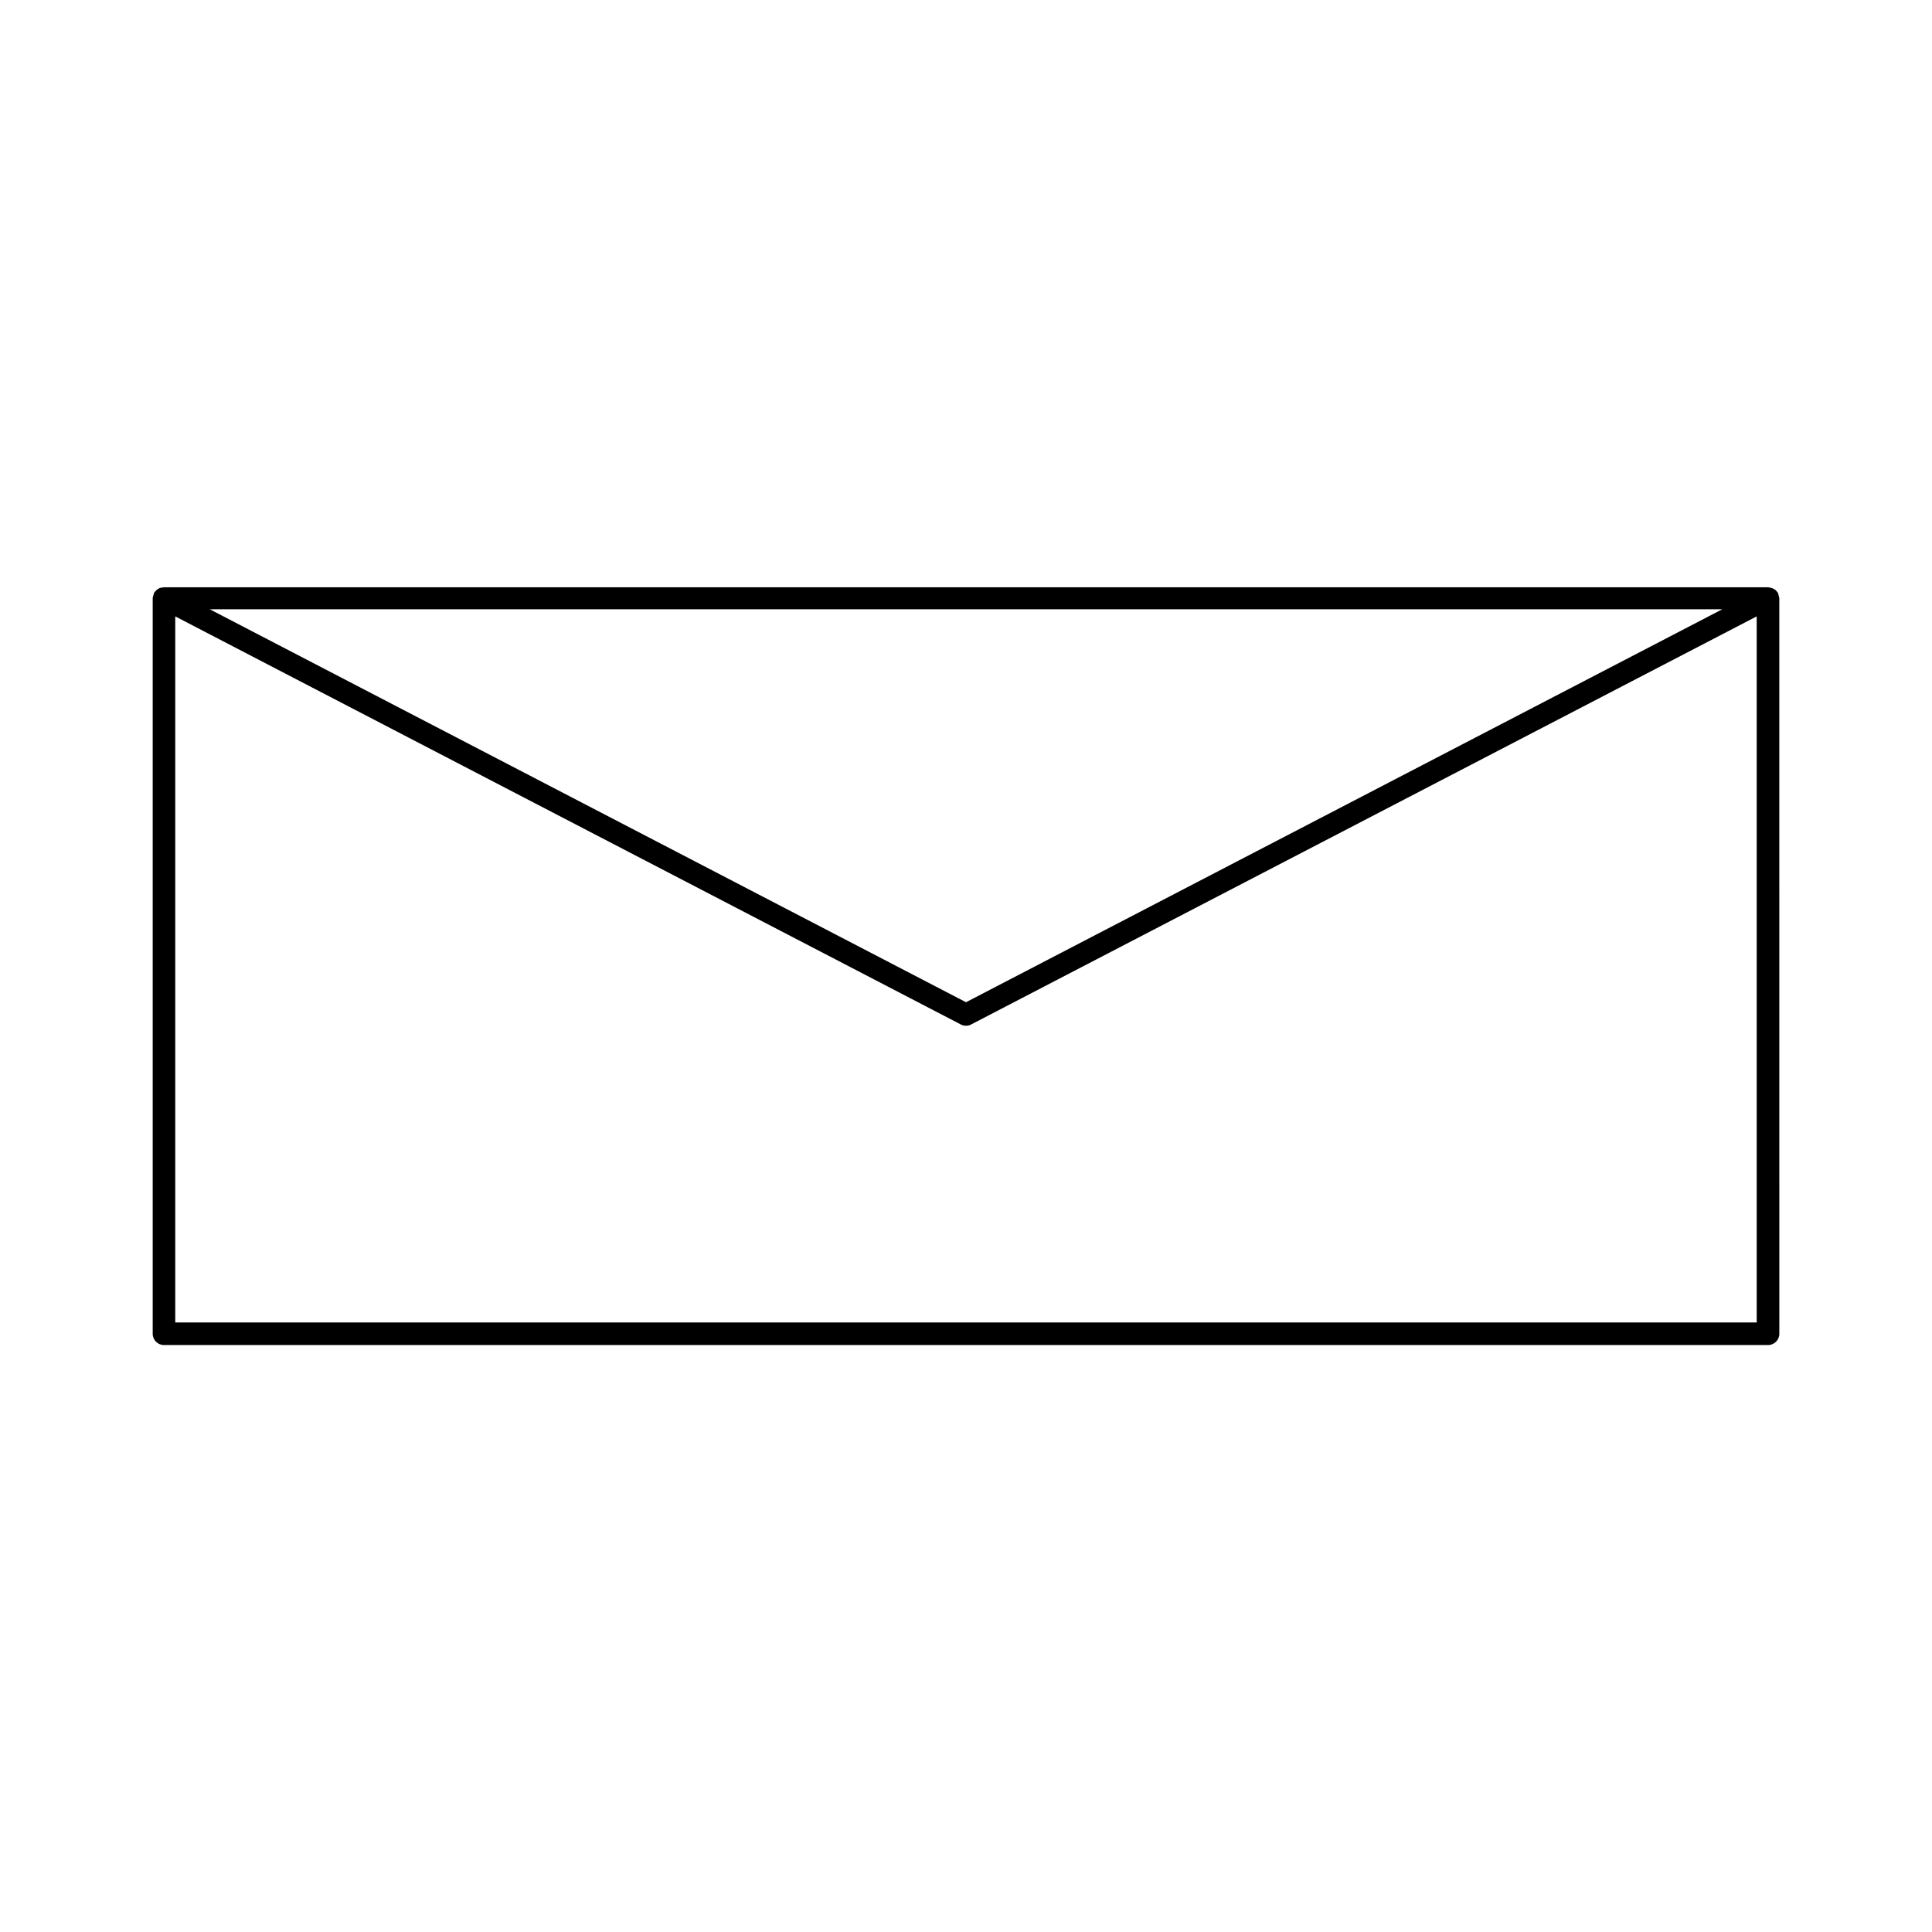
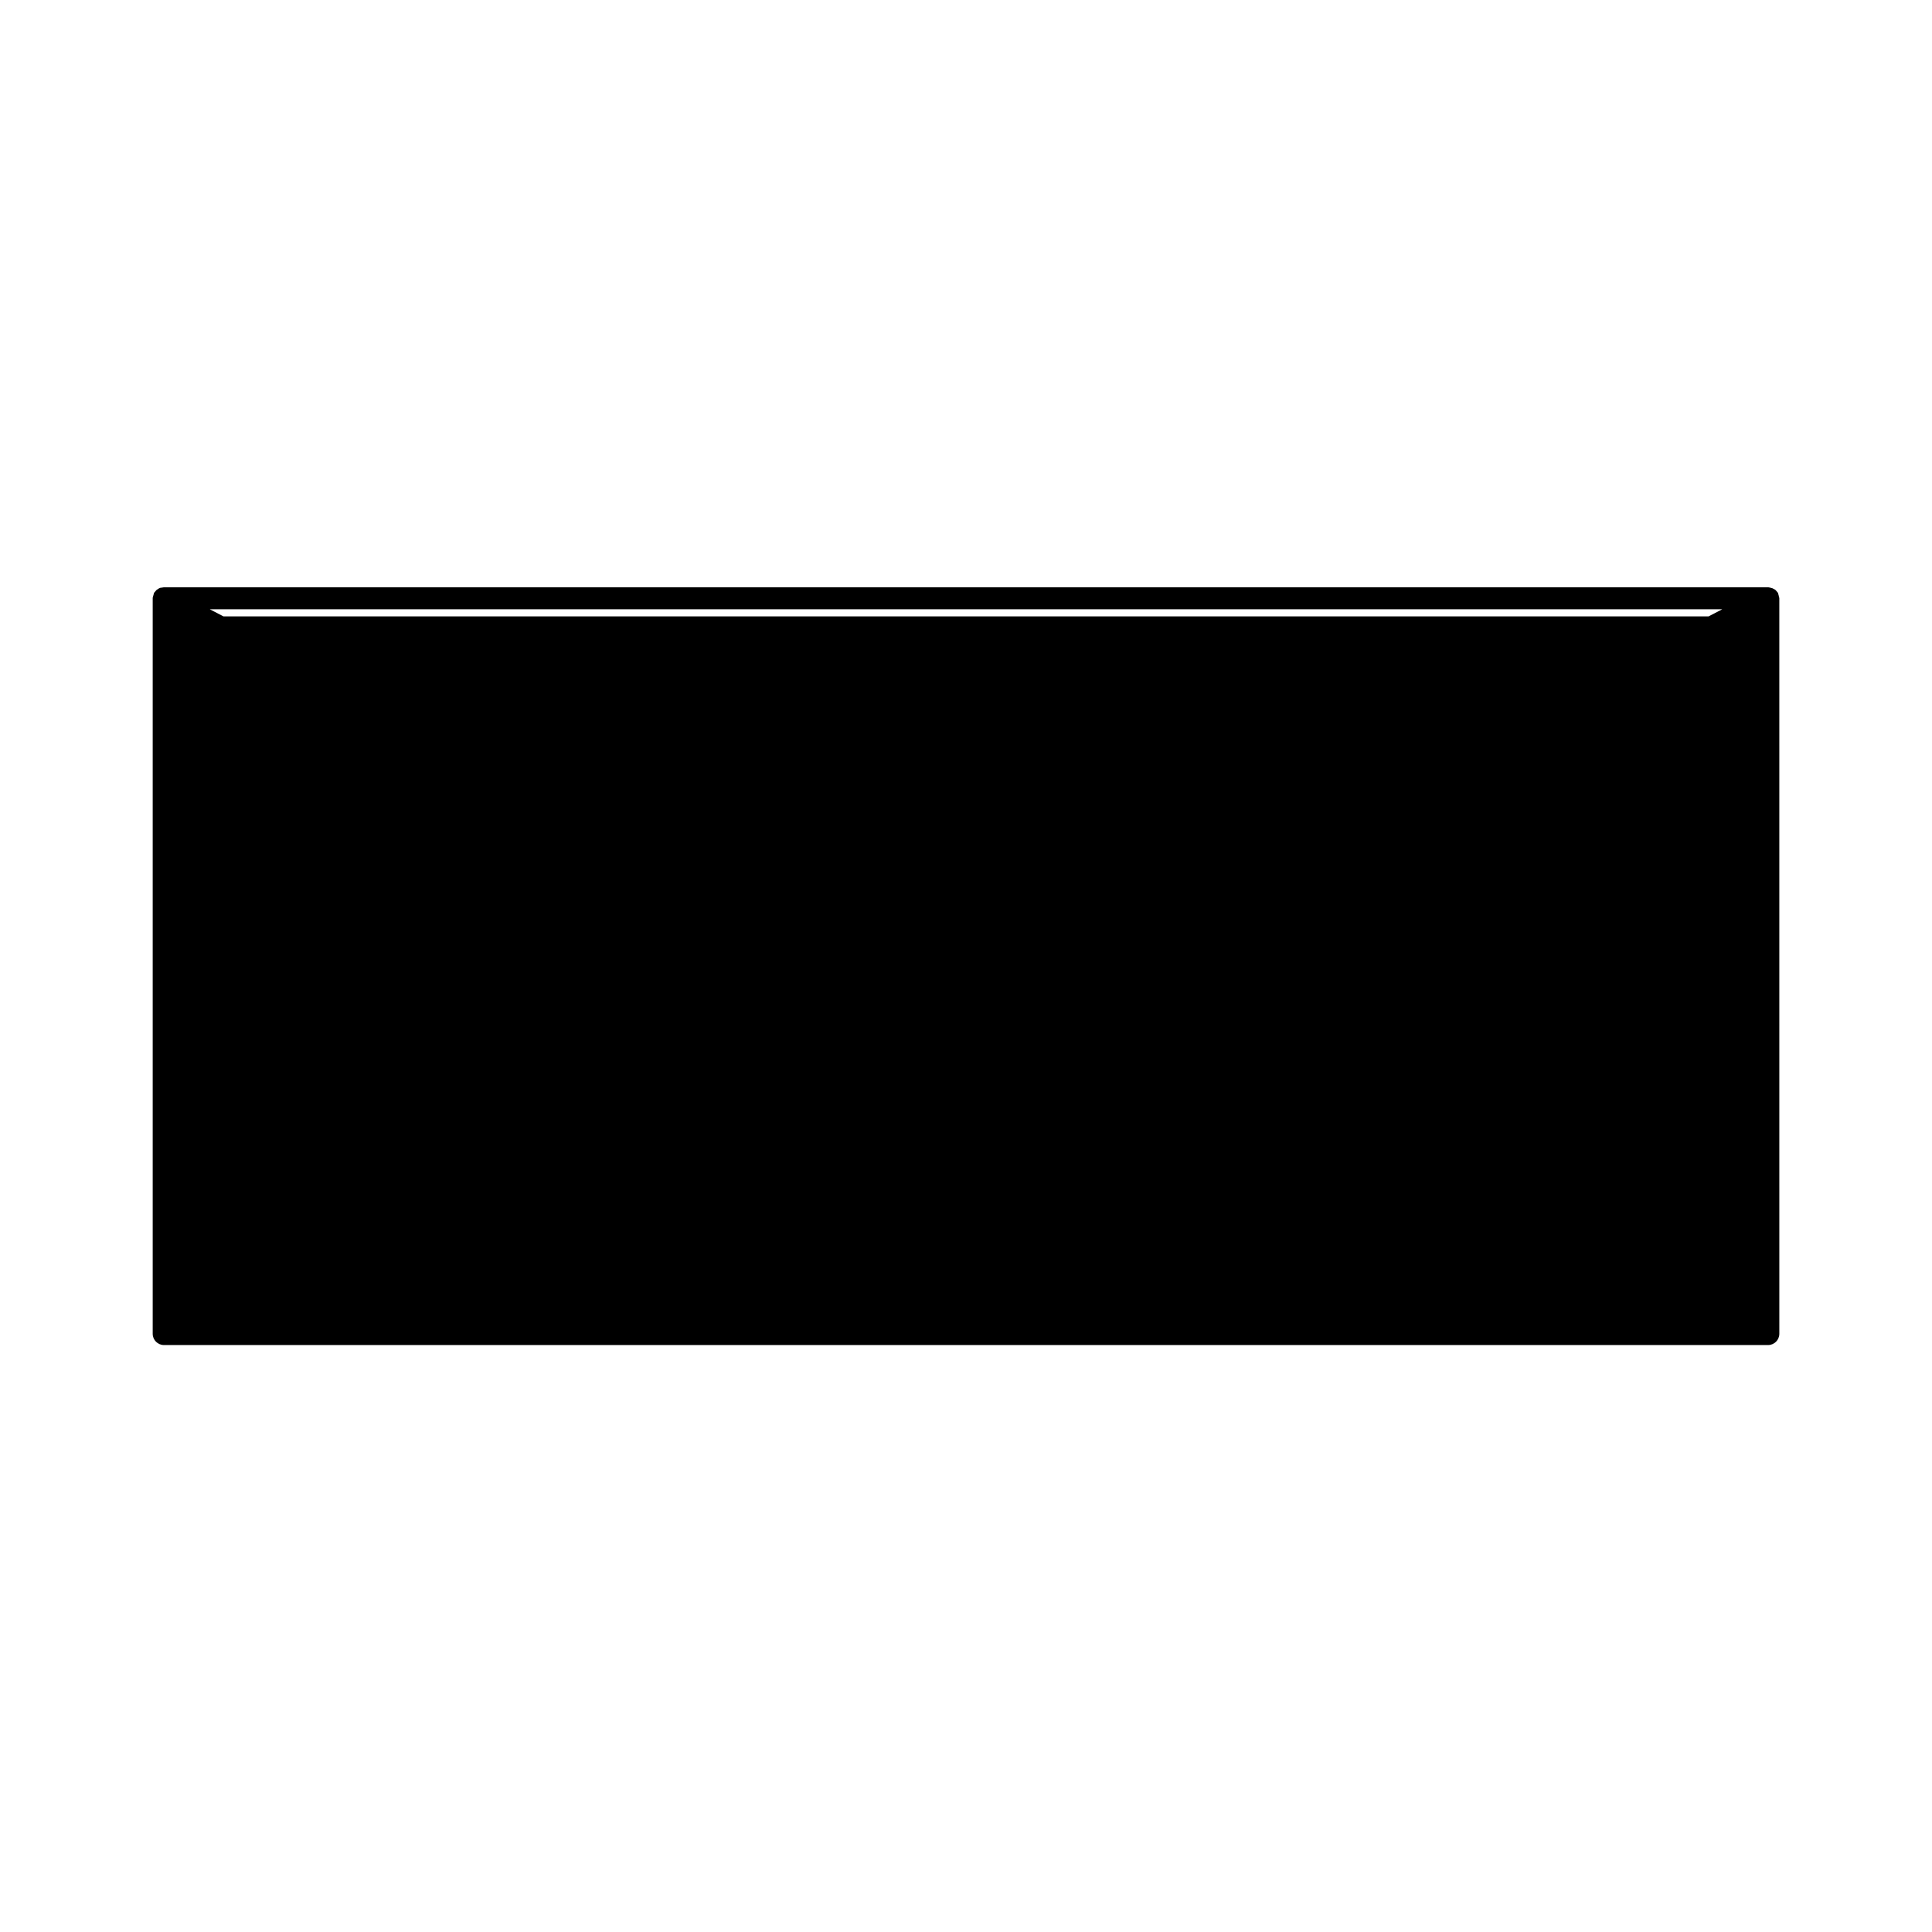
<svg xmlns="http://www.w3.org/2000/svg" fill="#000000" width="800px" height="800px" version="1.1" viewBox="144 144 512 512">
-   <path d="m615.38 301.84c-0.078-0.156-0.078-0.395-0.156-0.551v-0.078c-0.078-0.156-0.156-0.234-0.234-0.316-0.156-0.156-0.234-0.316-0.395-0.473-0.156-0.156-0.316-0.234-0.473-0.316-0.156-0.078-0.316-0.156-0.473-0.234-0.234-0.078-0.395-0.078-0.629-0.156-0.156 0-0.234-0.078-0.395-0.078l-425.17-0.004c-0.156 0-0.316 0.078-0.473 0.078s-0.395 0.078-0.551 0.078c-0.156 0.078-0.395 0.156-0.551 0.316-0.156 0.078-0.316 0.156-0.473 0.316-0.156 0.156-0.234 0.316-0.395 0.473-0.078 0.078-0.234 0.234-0.234 0.316v0.078c-0.078 0.156-0.078 0.395-0.156 0.551-0.078 0.234-0.078 0.395-0.156 0.551v0.078 194.99c0 1.652 1.34 2.992 2.992 2.992h425.09c1.652 0 2.992-1.34 2.992-2.992l-0.004-194.91v-0.078c-0.078-0.238-0.156-0.473-0.156-0.629zm-14.957 3.621-200.42 104.14-200.42-104.14zm-409.98 189.09v-187.2l208.21 108.16c0.395 0.234 0.867 0.316 1.34 0.316s0.945-0.078 1.34-0.316l208.21-108.16v187.12h-419.11z" />
+   <path d="m615.38 301.84c-0.078-0.156-0.078-0.395-0.156-0.551v-0.078c-0.078-0.156-0.156-0.234-0.234-0.316-0.156-0.156-0.234-0.316-0.395-0.473-0.156-0.156-0.316-0.234-0.473-0.316-0.156-0.078-0.316-0.156-0.473-0.234-0.234-0.078-0.395-0.078-0.629-0.156-0.156 0-0.234-0.078-0.395-0.078l-425.17-0.004c-0.156 0-0.316 0.078-0.473 0.078s-0.395 0.078-0.551 0.078c-0.156 0.078-0.395 0.156-0.551 0.316-0.156 0.078-0.316 0.156-0.473 0.316-0.156 0.156-0.234 0.316-0.395 0.473-0.078 0.078-0.234 0.234-0.234 0.316v0.078c-0.078 0.156-0.078 0.395-0.156 0.551-0.078 0.234-0.078 0.395-0.156 0.551v0.078 194.99c0 1.652 1.34 2.992 2.992 2.992h425.09c1.652 0 2.992-1.34 2.992-2.992l-0.004-194.91v-0.078c-0.078-0.238-0.156-0.473-0.156-0.629zm-14.957 3.621-200.42 104.14-200.42-104.14zm-409.98 189.09v-187.2l208.21 108.16c0.395 0.234 0.867 0.316 1.34 0.316s0.945-0.078 1.34-0.316l208.21-108.16h-419.11z" />
</svg>